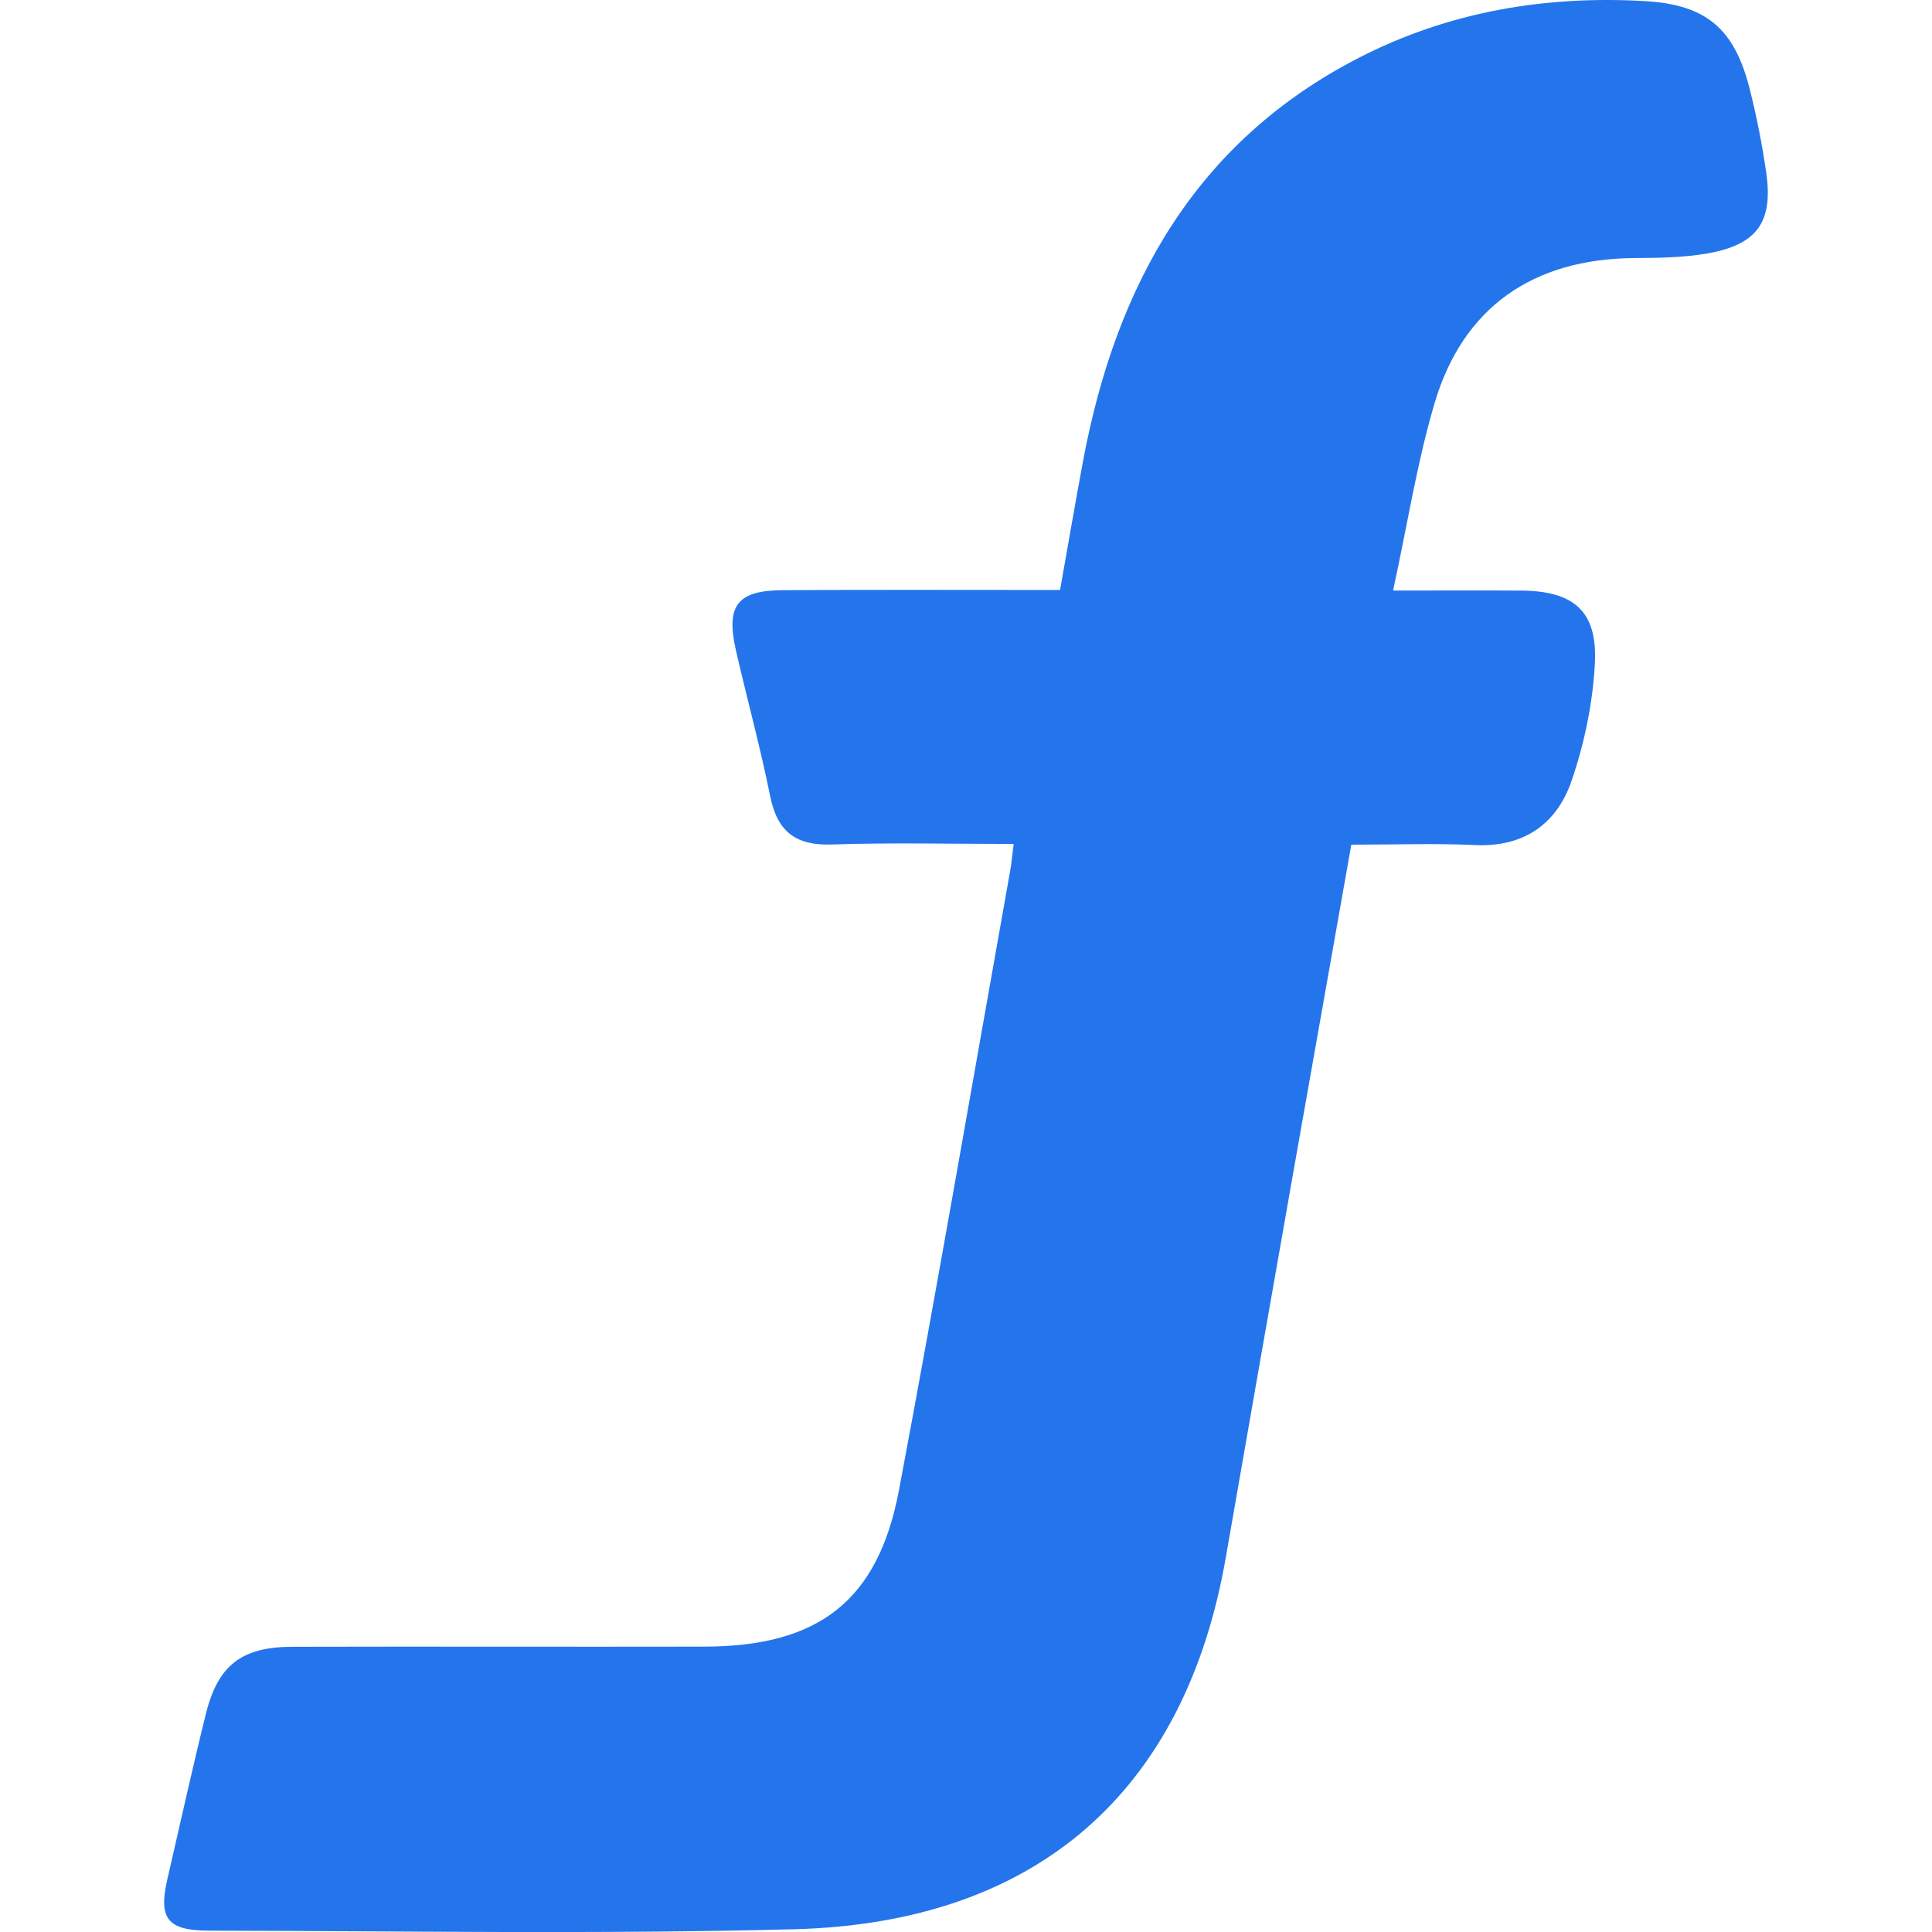
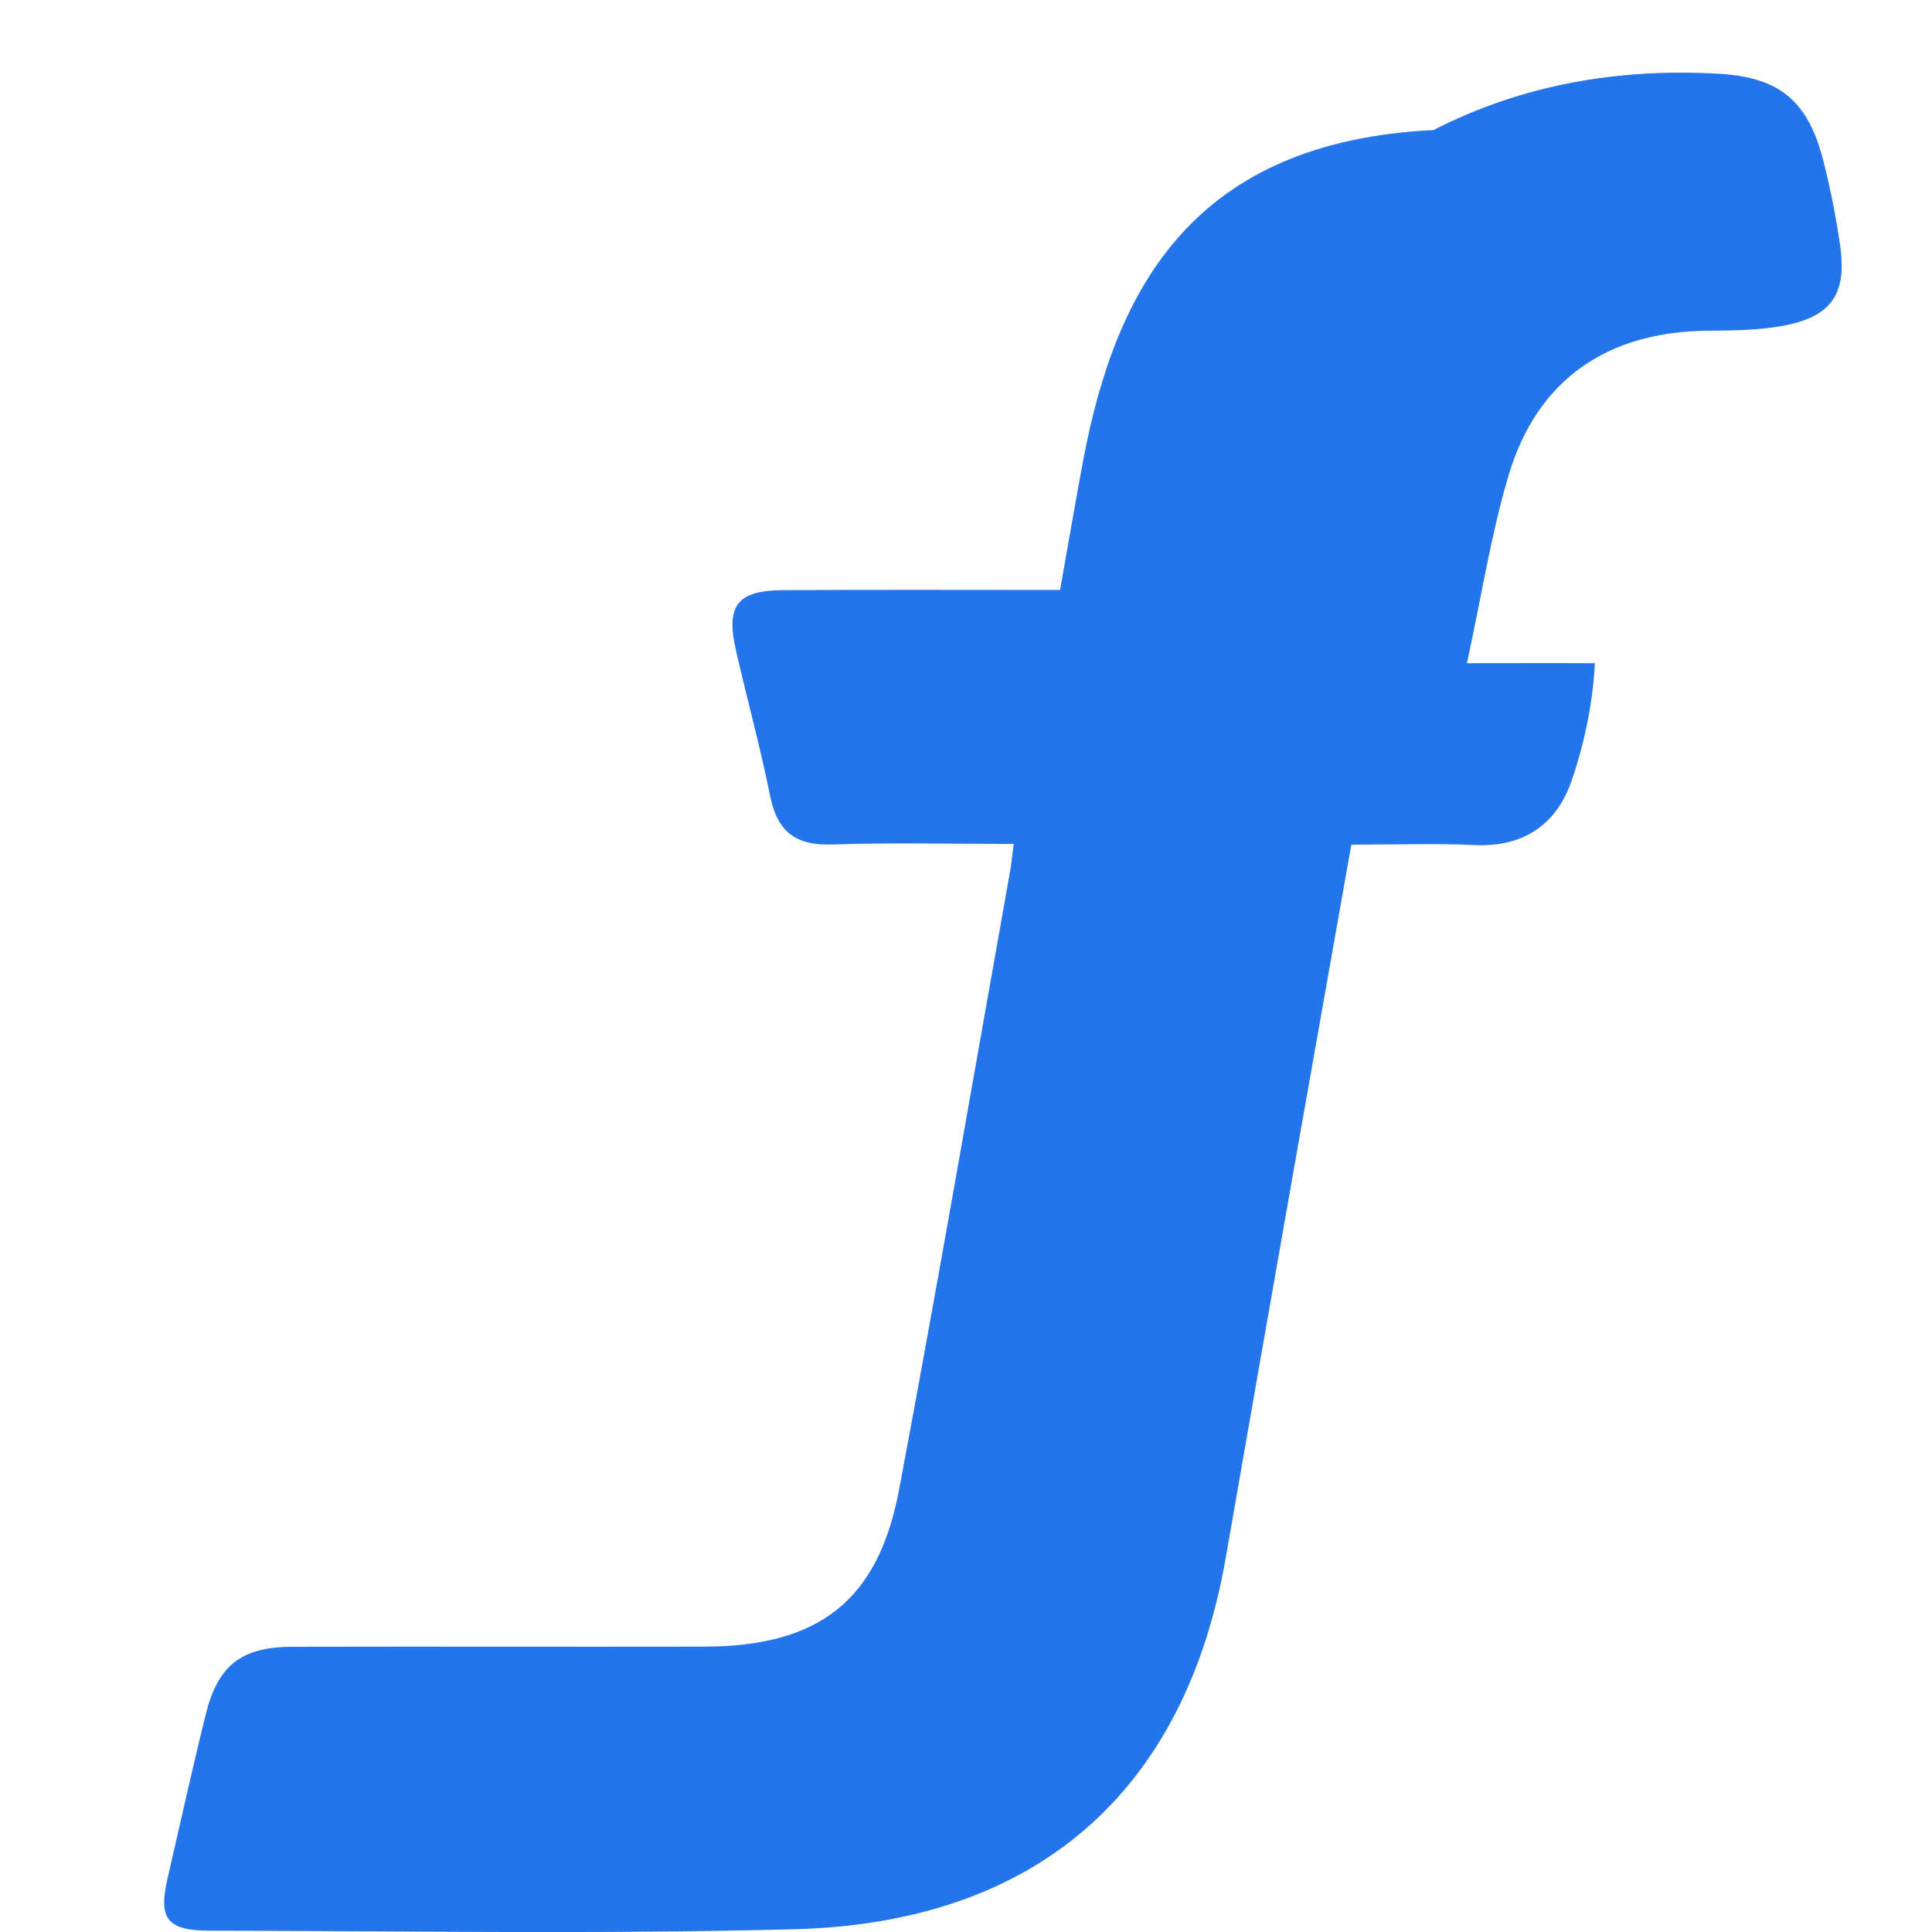
<svg xmlns="http://www.w3.org/2000/svg" version="1.1" id="Layer_11" x="0px" y="0px" viewBox="0 0 640.6 640.6" style="enable-background:new 0 0 640.6 640.6;" xml:space="preserve">
  <style type="text/css">
	.st0{fill:#2475EC;}
</style>
  <g>
    <g>
-       <path class="st0" d="M448.06,280.07c14.37,0,27.72-0.49,41.02,0.13c16.18,0.76,27.09-7.01,31.99-21.23    c4.29-12.48,7.08-25.91,7.75-39.06c0.89-17.3-7.05-23.98-24.49-24.09c-13.59-0.09-27.18-0.01-42.42-0.01    c4.83-22.23,7.96-42.6,13.77-62.17c9.43-31.81,32.68-47.78,66.03-48.07c8.01-0.06,16.12-0.14,23.99-1.46    c16.87-2.85,22.33-10.39,19.92-26.96c-1.33-9.26-3.16-18.48-5.44-27.56c-5-19.84-14.19-28.01-34.6-29.21    c-33.08-1.94-65.08,3.45-94.76,18.65C396.21,47,369.98,94.79,359.11,152.88c-2.61,13.96-4.99,27.96-7.62,42.74    c-31.31,0-61.59-0.12-91.86,0.06c-15.23,0.09-19.02,5.08-15.59,20.09c3.69,16.08,8.07,32.01,11.32,48.18    c2.35,11.67,8.35,16.46,20.36,16.06c19.54-0.66,39.11-0.18,60.39-0.18c-0.57,4.4-0.75,6.57-1.13,8.7    c-12.22,68.5-24.01,137.07-36.88,205.44c-6.94,36.88-26.66,51.97-64.67,52.01c-45.53,0.09-91.05-0.07-136.57,0.05    c-16.77,0.05-24.6,6.12-28.6,22.25c-4.5,18.18-8.54,36.47-12.75,54.73c-3.01,13.03-0.14,17.11,13.68,17.14    c64.71,0.12,129.45,1.22,194.12-0.46c80.46-2.09,129.64-45.63,143.12-123.22c7.49-43.06,15.06-86.11,22.64-129.16    C435.35,351.83,441.65,316.37,448.06,280.07z" />
+       <path class="st0" d="M448.06,280.07c14.37,0,27.72-0.49,41.02,0.13c16.18,0.76,27.09-7.01,31.99-21.23    c4.29-12.48,7.08-25.91,7.75-39.06c-13.59-0.09-27.18-0.01-42.42-0.01    c4.83-22.23,7.96-42.6,13.77-62.17c9.43-31.81,32.68-47.78,66.03-48.07c8.01-0.06,16.12-0.14,23.99-1.46    c16.87-2.85,22.33-10.39,19.92-26.96c-1.33-9.26-3.16-18.48-5.44-27.56c-5-19.84-14.19-28.01-34.6-29.21    c-33.08-1.94-65.08,3.45-94.76,18.65C396.21,47,369.98,94.79,359.11,152.88c-2.61,13.96-4.99,27.96-7.62,42.74    c-31.31,0-61.59-0.12-91.86,0.06c-15.23,0.09-19.02,5.08-15.59,20.09c3.69,16.08,8.07,32.01,11.32,48.18    c2.35,11.67,8.35,16.46,20.36,16.06c19.54-0.66,39.11-0.18,60.39-0.18c-0.57,4.4-0.75,6.57-1.13,8.7    c-12.22,68.5-24.01,137.07-36.88,205.44c-6.94,36.88-26.66,51.97-64.67,52.01c-45.53,0.09-91.05-0.07-136.57,0.05    c-16.77,0.05-24.6,6.12-28.6,22.25c-4.5,18.18-8.54,36.47-12.75,54.73c-3.01,13.03-0.14,17.11,13.68,17.14    c64.71,0.12,129.45,1.22,194.12-0.46c80.46-2.09,129.64-45.63,143.12-123.22c7.49-43.06,15.06-86.11,22.64-129.16    C435.35,351.83,441.65,316.37,448.06,280.07z" />
    </g>
  </g>
</svg>